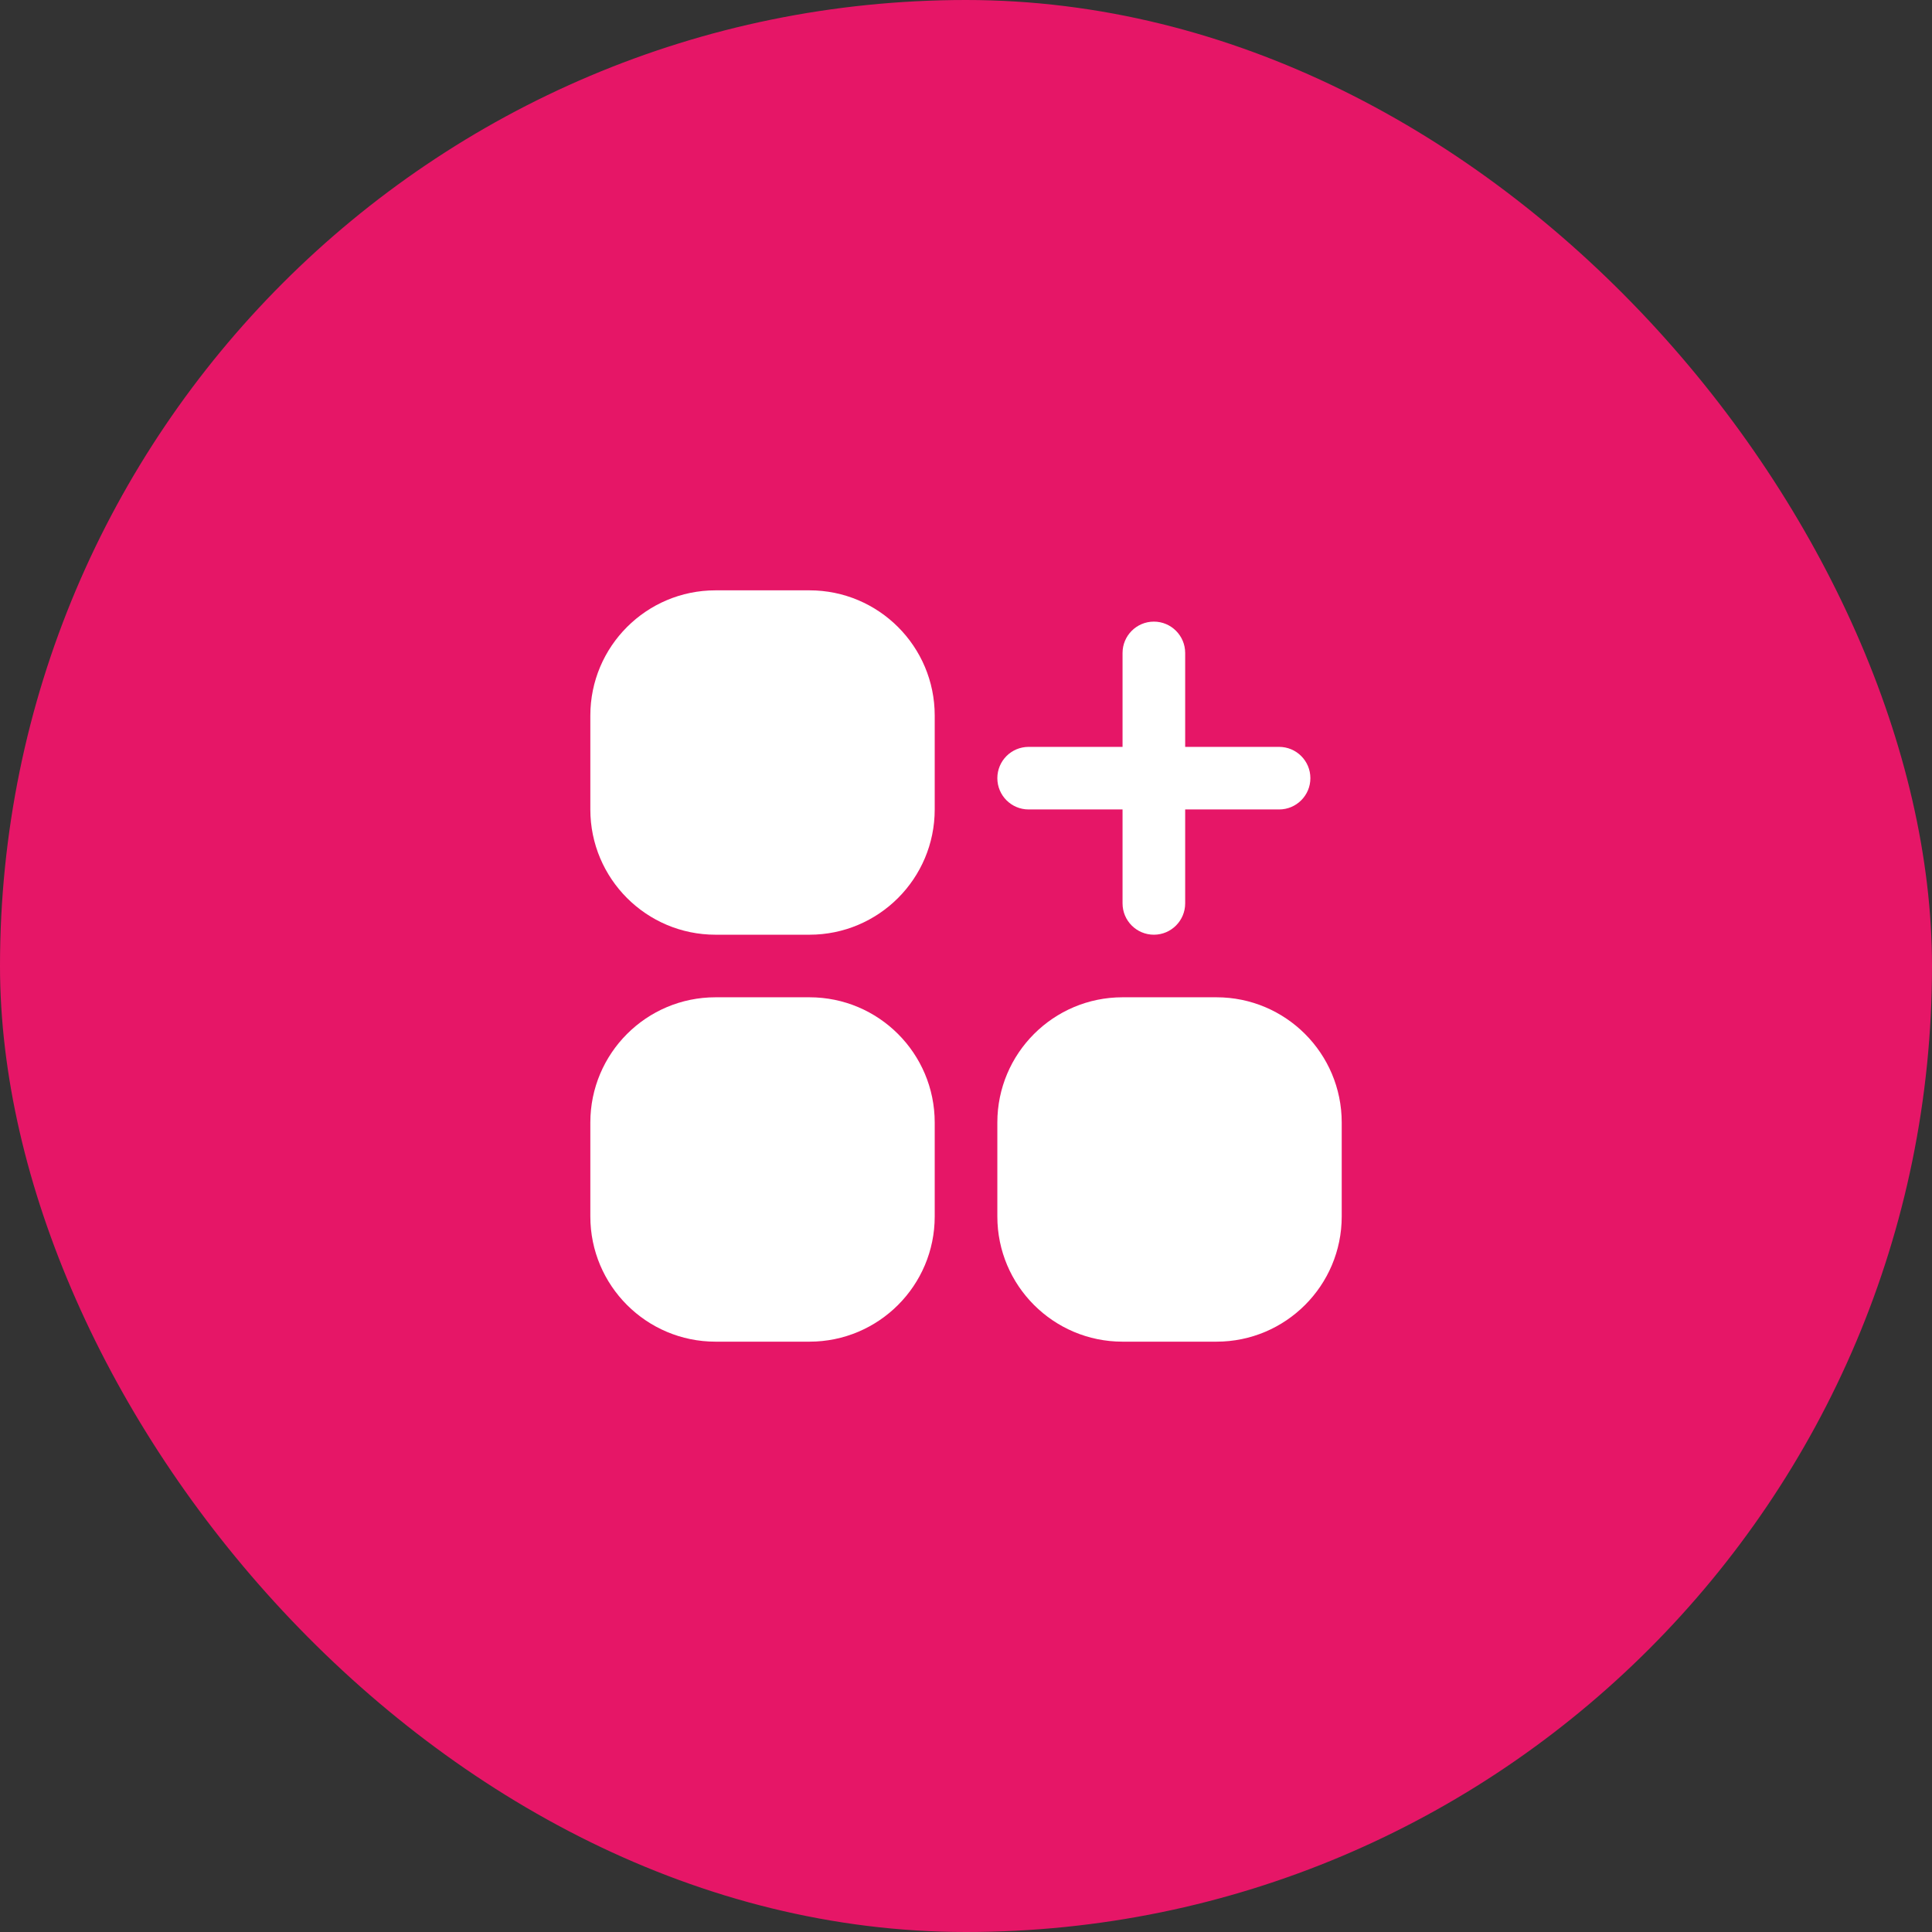
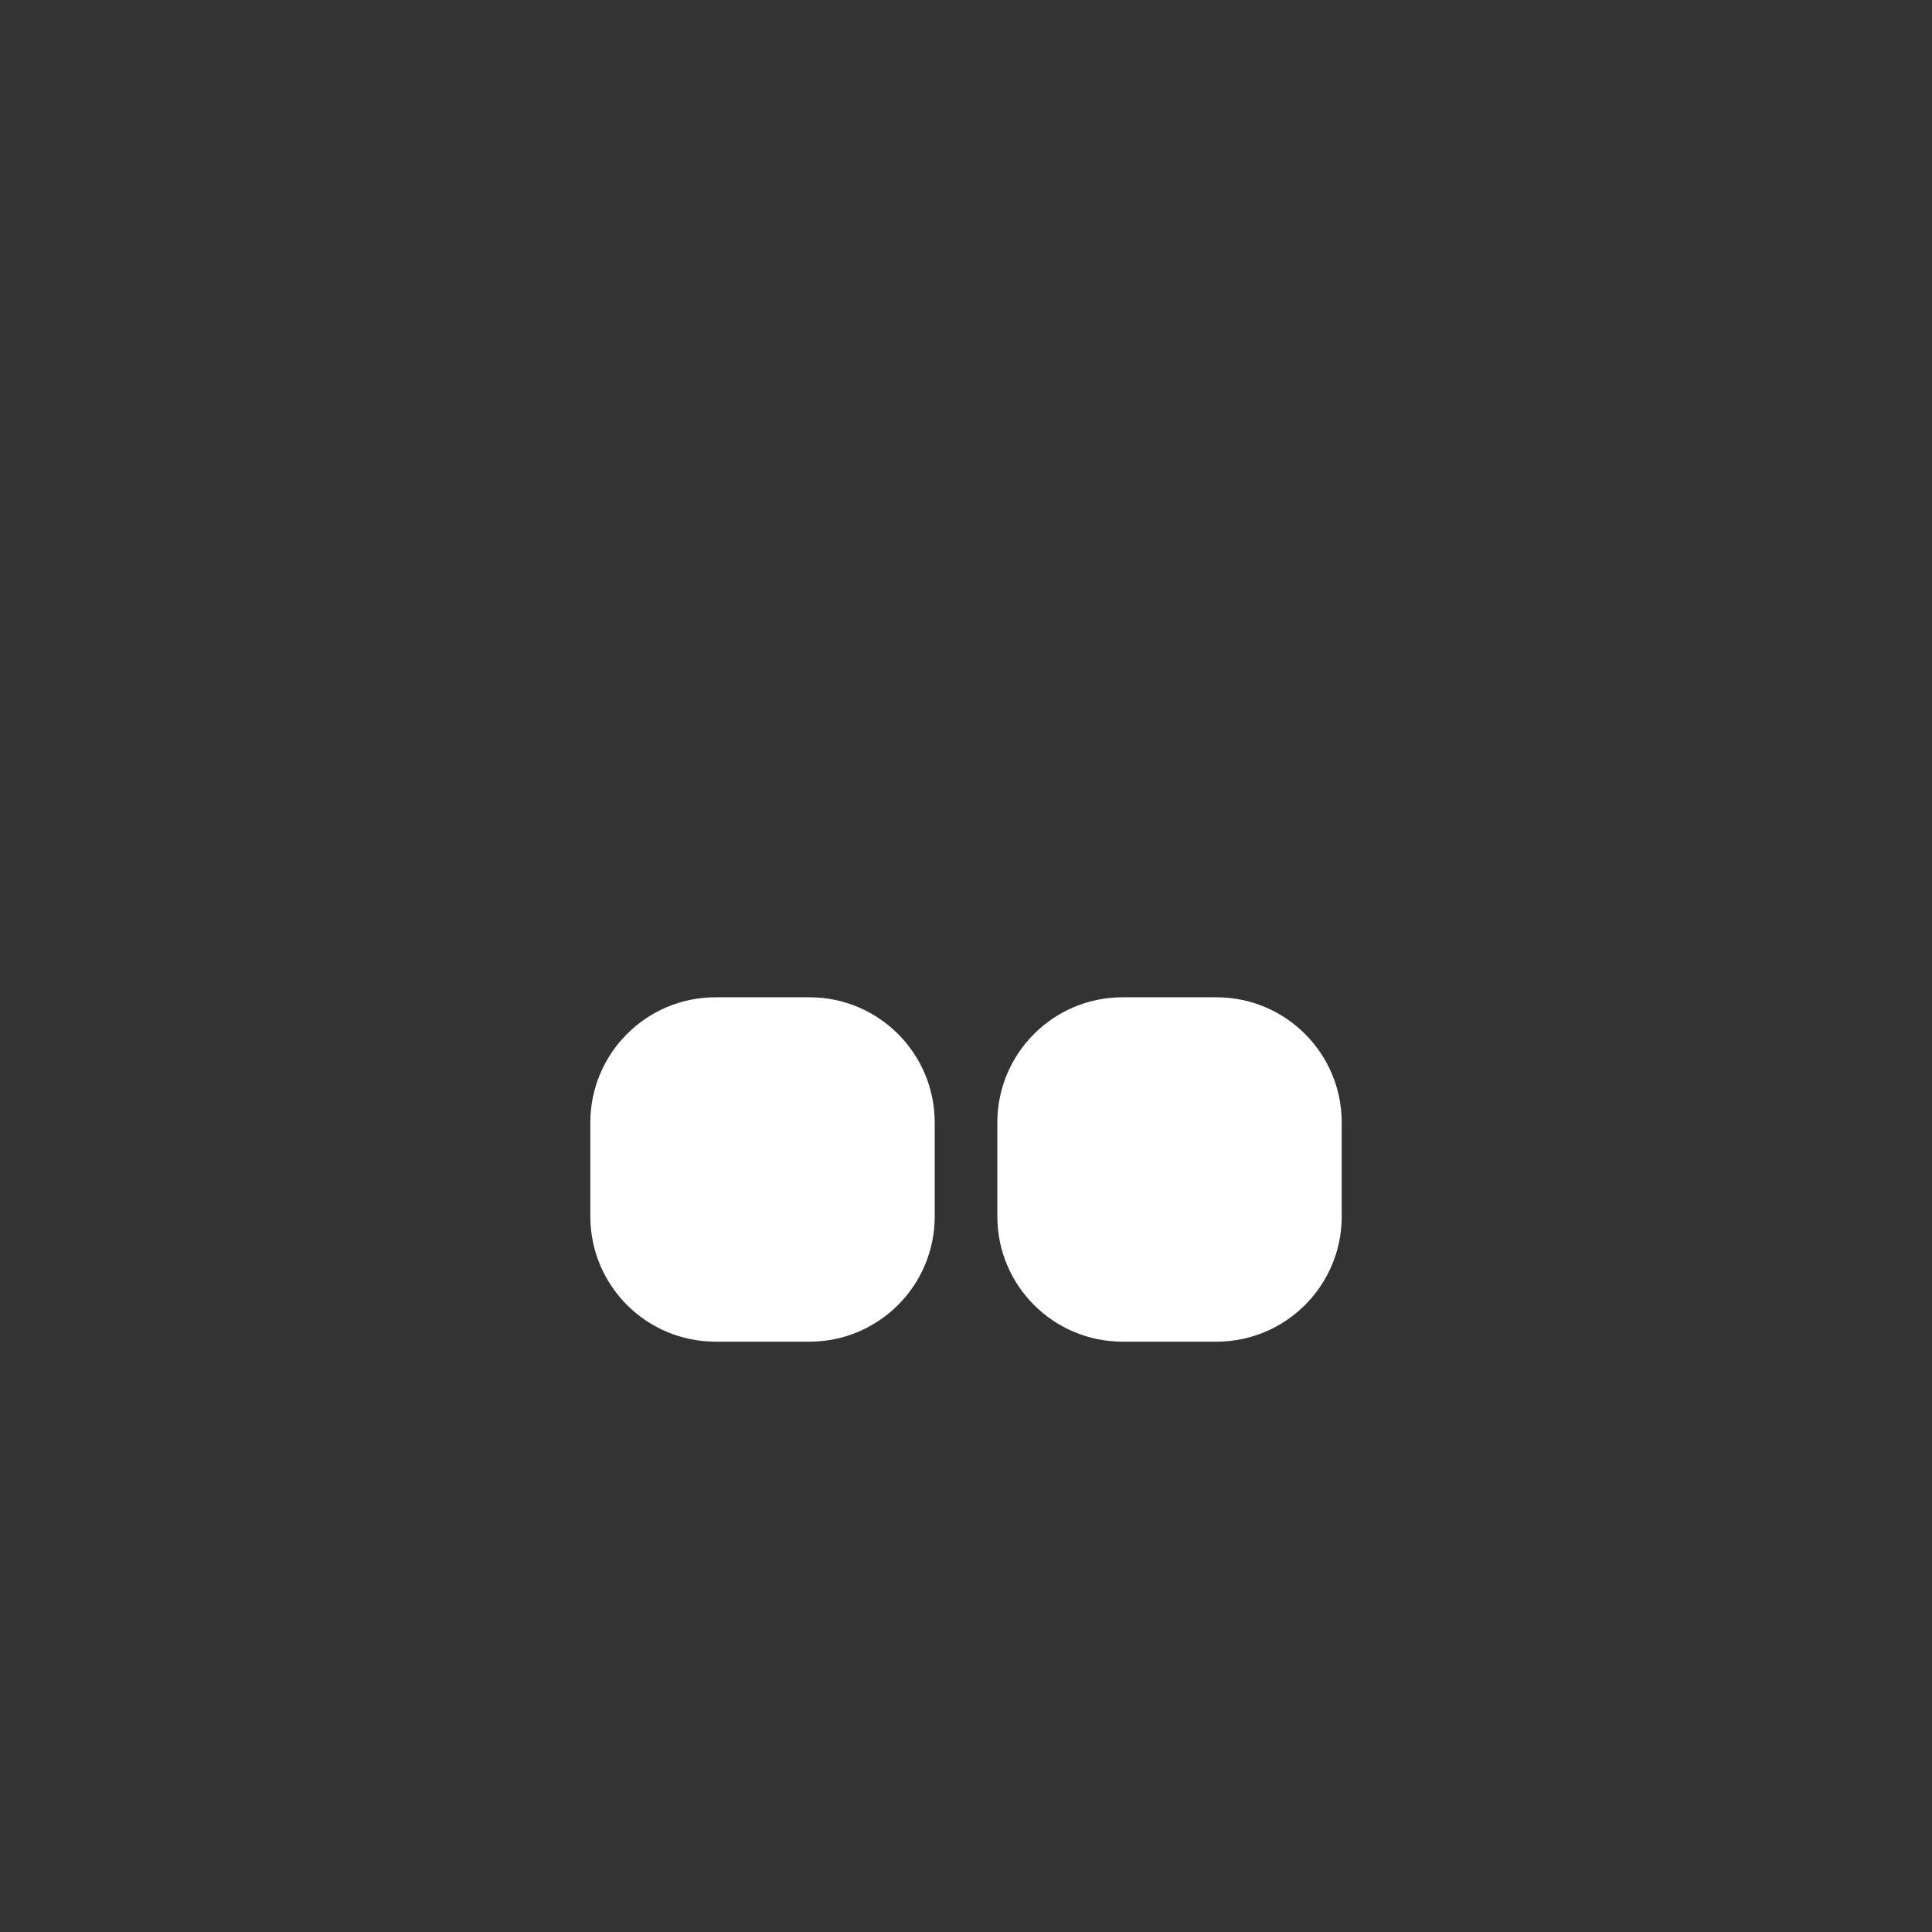
<svg xmlns="http://www.w3.org/2000/svg" width="36" height="36" viewBox="0 0 36 36" fill="none">
  <rect x="0" y="0" width="36" height="36" fill="#333333" stroke="none" />
-   <rect width="36" height="36" rx="18" fill="#E61667" />
  <g clip-path="url(#clip0_245_13934)">
-     <path d="M13.333 11H15.083C16.372 11 17.417 12.045 17.417 13.333V15.083C17.417 16.372 16.372 17.417 15.083 17.417H13.333C12.045 17.417 11 16.372 11 15.083V13.333C11 12.045 12.045 11 13.333 11Z" fill="white" />
    <path d="M13.333 18.583H15.083C16.372 18.583 17.417 19.628 17.417 20.917V22.667C17.417 23.955 16.372 25 15.083 25H13.333C12.045 25 11 23.955 11 22.667V20.917C11 19.628 12.045 18.583 13.333 18.583Z" fill="white" />
    <path d="M20.917 18.583H22.667C23.956 18.583 25.001 19.628 25.001 20.917V22.667C25.001 23.955 23.956 25 22.667 25H20.917C19.629 25 18.584 23.955 18.584 22.667V20.917C18.584 19.628 19.629 18.583 20.917 18.583Z" fill="white" />
-     <path d="M19.167 15.083H20.917V16.833C20.917 17.155 21.178 17.417 21.501 17.417C21.823 17.417 22.084 17.155 22.084 16.833V15.083H23.834C24.156 15.083 24.417 14.822 24.417 14.5C24.417 14.178 24.156 13.917 23.834 13.917H22.084V12.167C22.084 11.845 21.823 11.583 21.501 11.583C21.178 11.583 20.917 11.845 20.917 12.167V13.917H19.167C18.845 13.917 18.584 14.178 18.584 14.5C18.584 14.822 18.845 15.083 19.167 15.083Z" fill="white" />
  </g>
  <defs>
    <clipPath id="clip0_245_13934">
      <rect width="14" height="14" fill="white" transform="translate(11 11)" />
    </clipPath>
  </defs>
</svg>